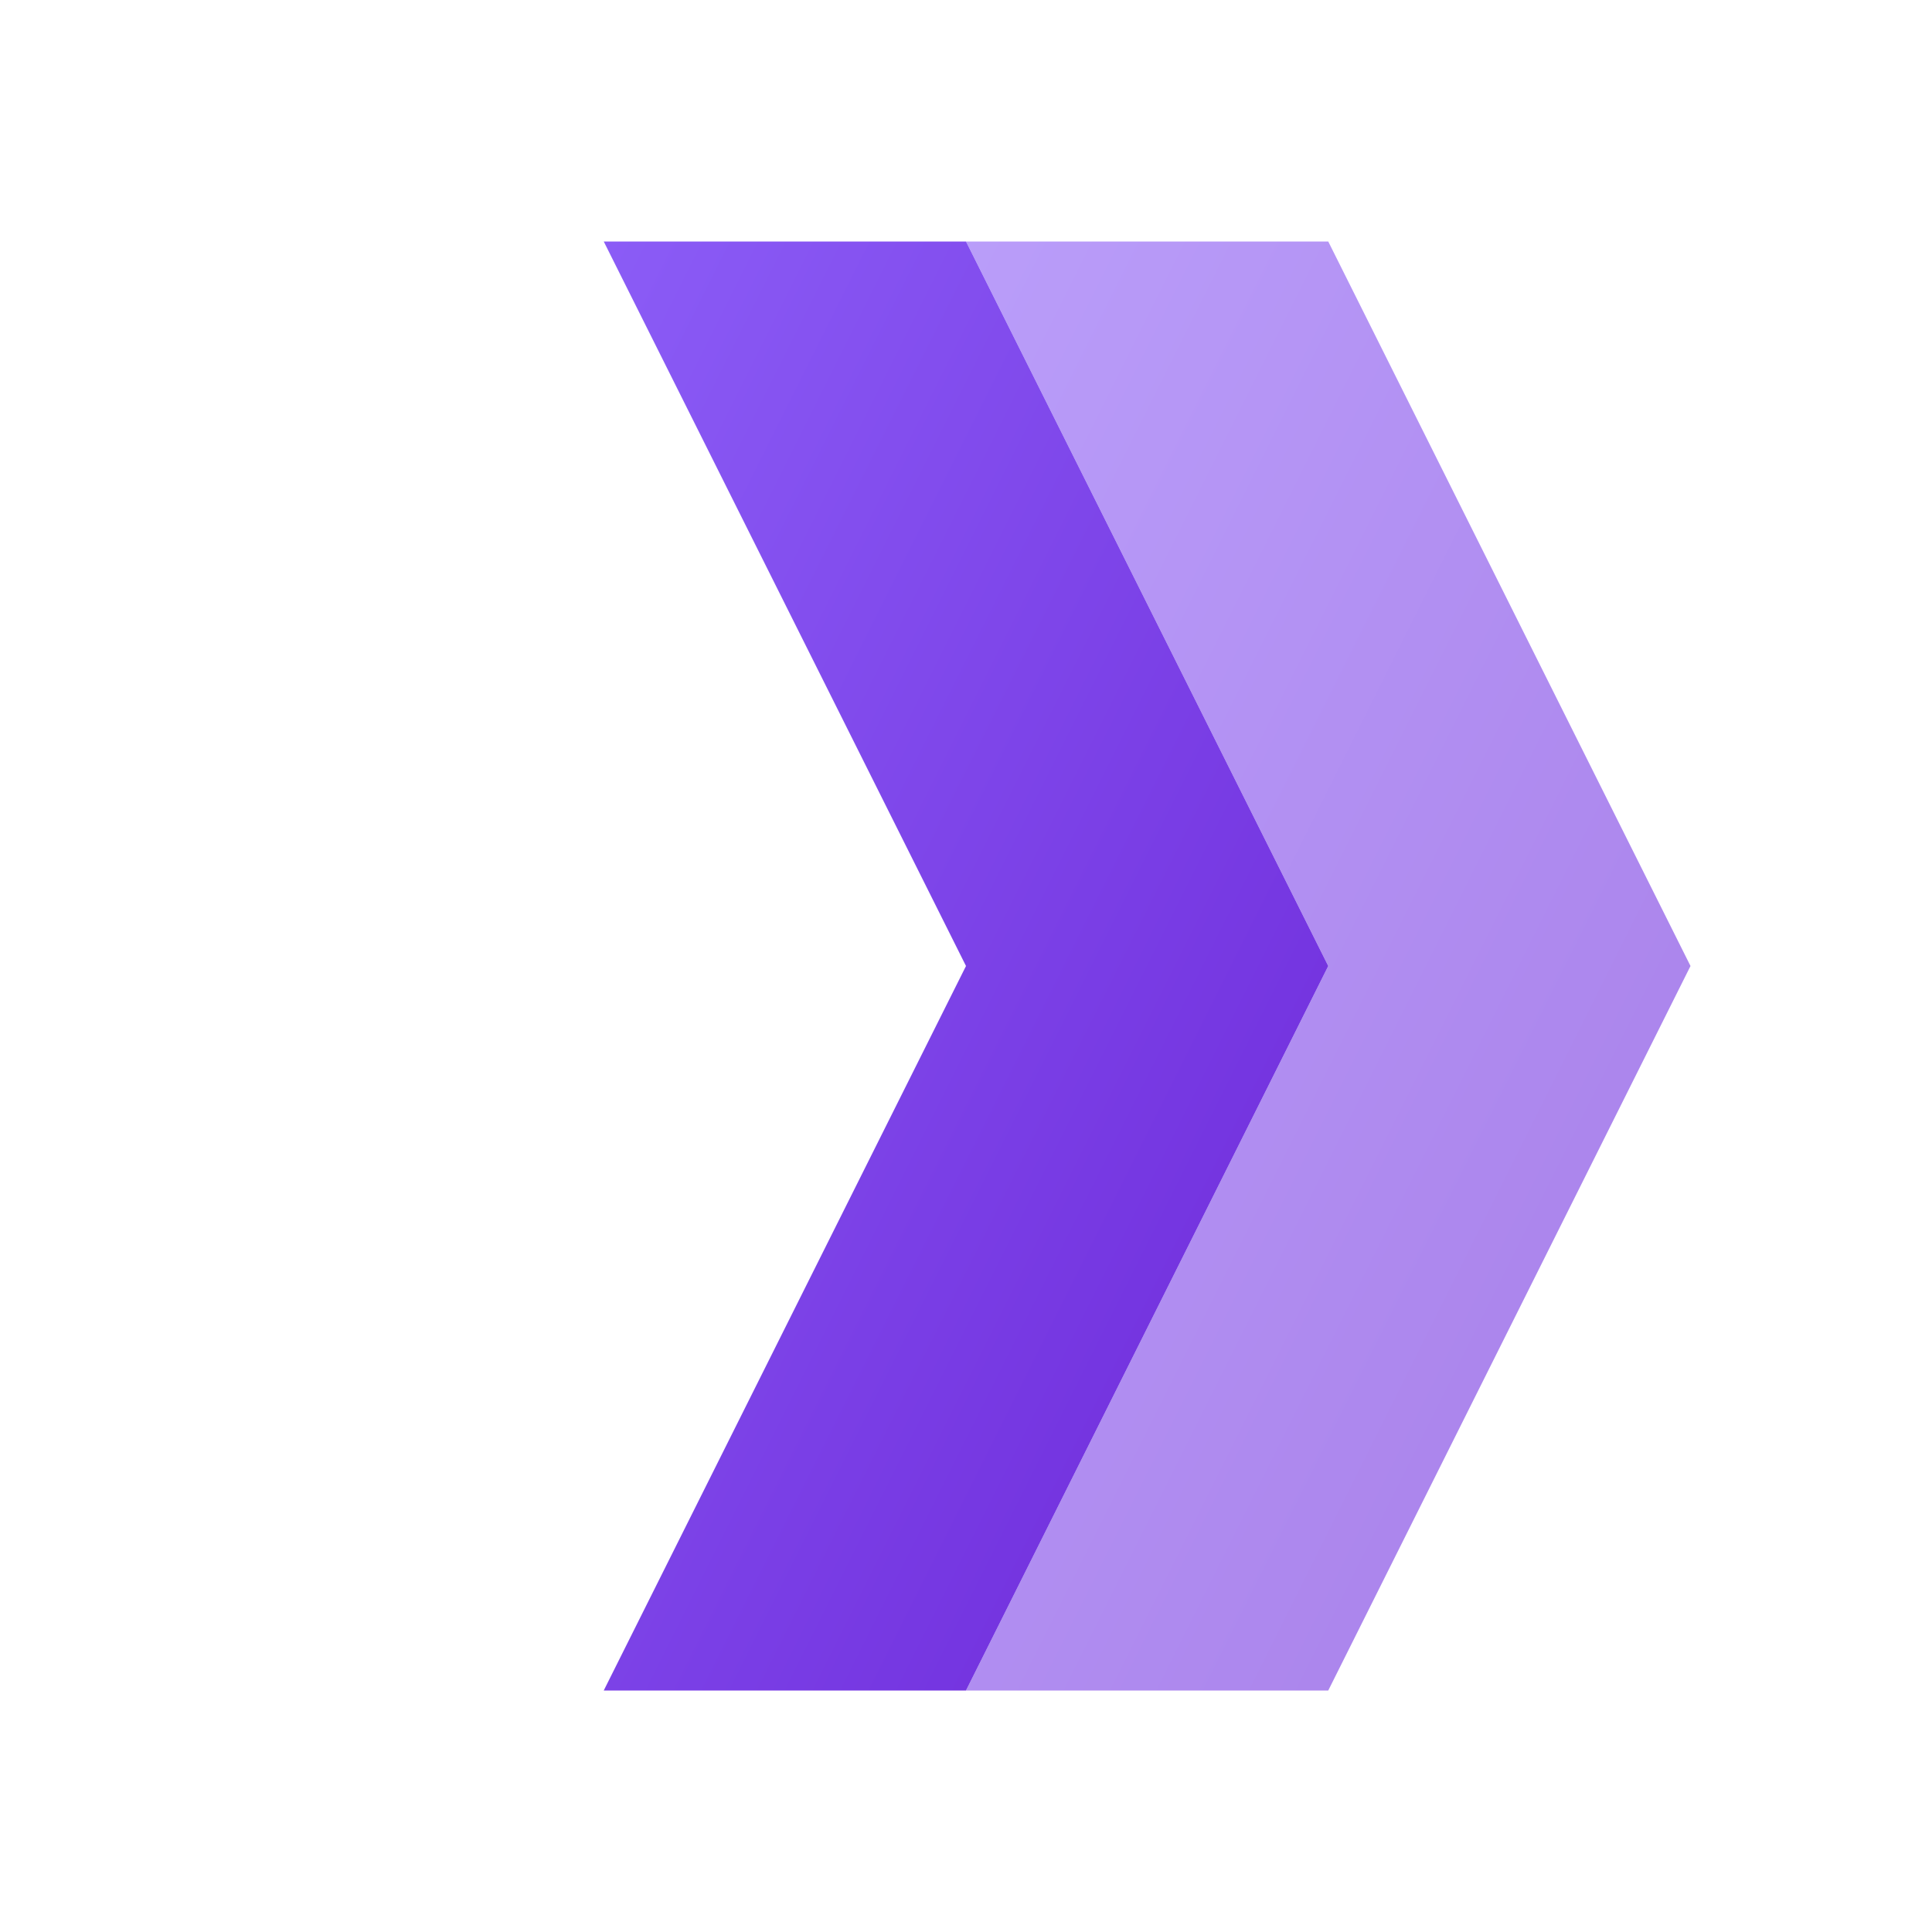
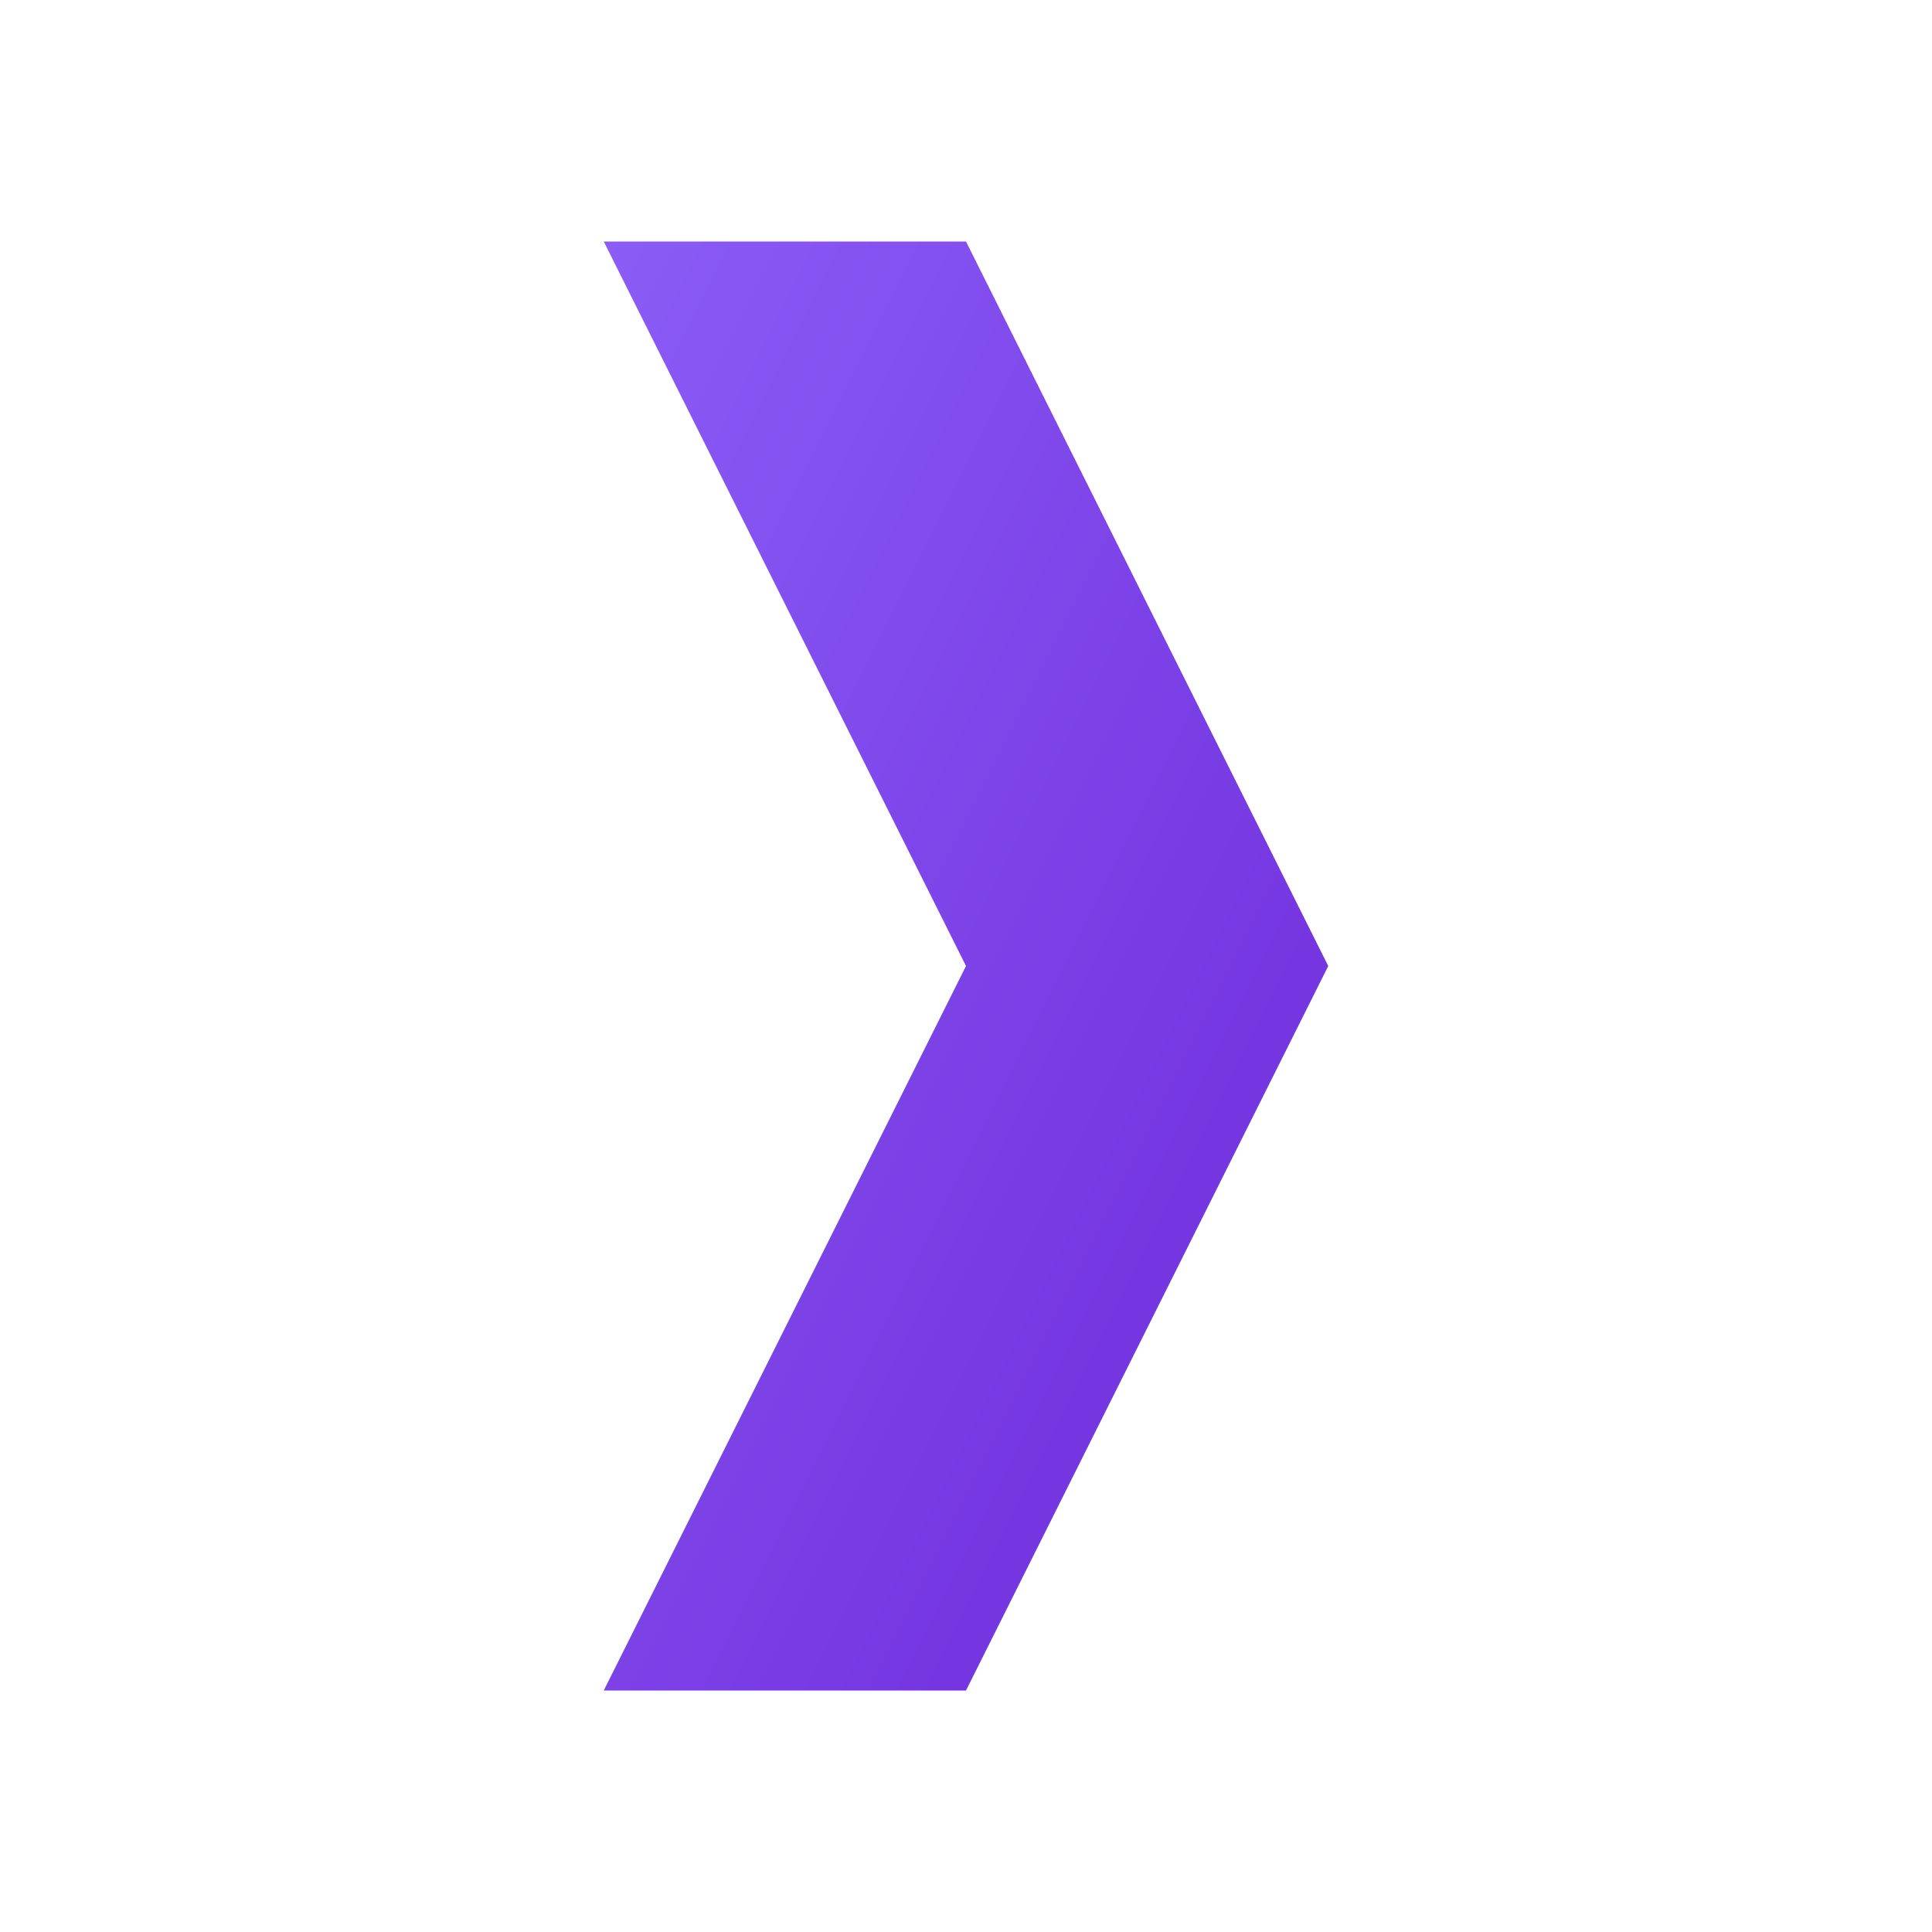
<svg xmlns="http://www.w3.org/2000/svg" width="24" height="24" viewBox="0 0 32 32" fill="none" aria-hidden="true">
  <defs>
    <linearGradient id="ninjadocLogoGradient" x1="0%" y1="0%" x2="100%" y2="100%">
      <stop offset="0%" stop-color="#8B5CF6" stop-opacity="1" />
      <stop offset="100%" stop-color="#6D28D9" stop-opacity="1" />
    </linearGradient>
  </defs>
  <path d="M10 4 L16 4 L22 16 L16 28 L10 28 L16 16 Z" fill="url(#ninjadocLogoGradient)" />
-   <path d="M16 4 L22 4 L28 16 L22 28 L16 28 L22 16 Z" fill="url(#ninjadocLogoGradient)" opacity="0.6" />
</svg>